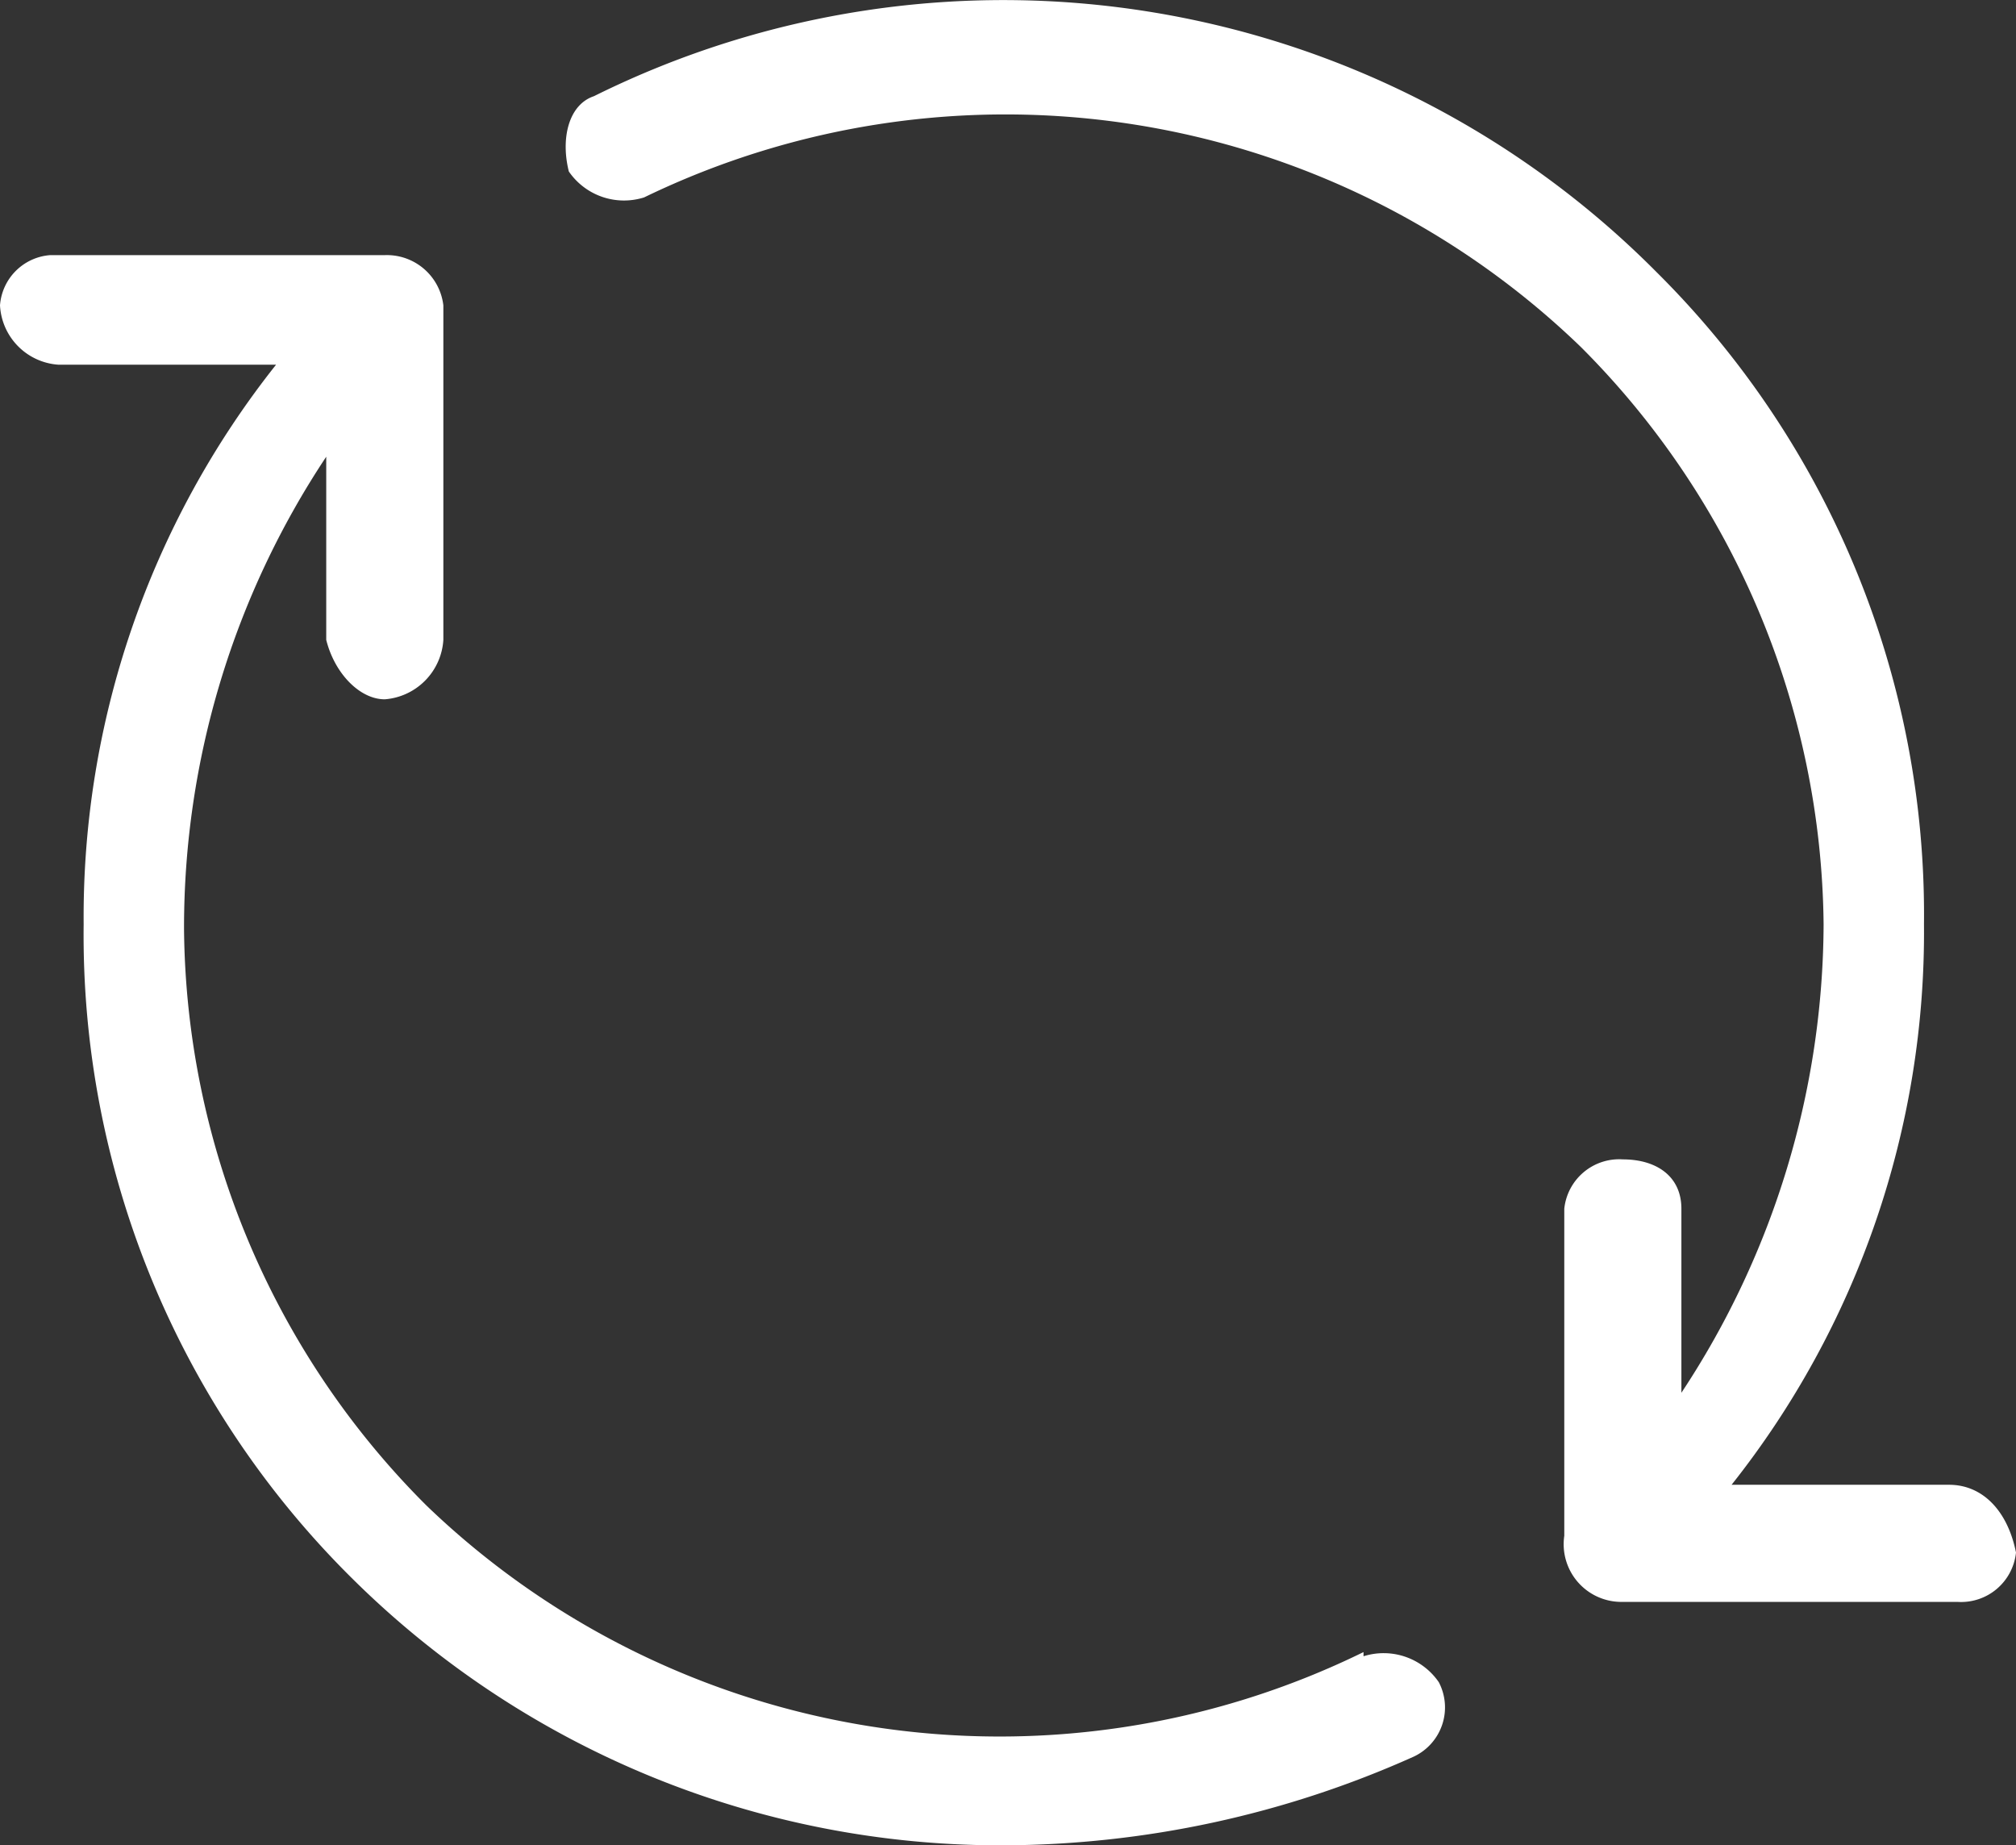
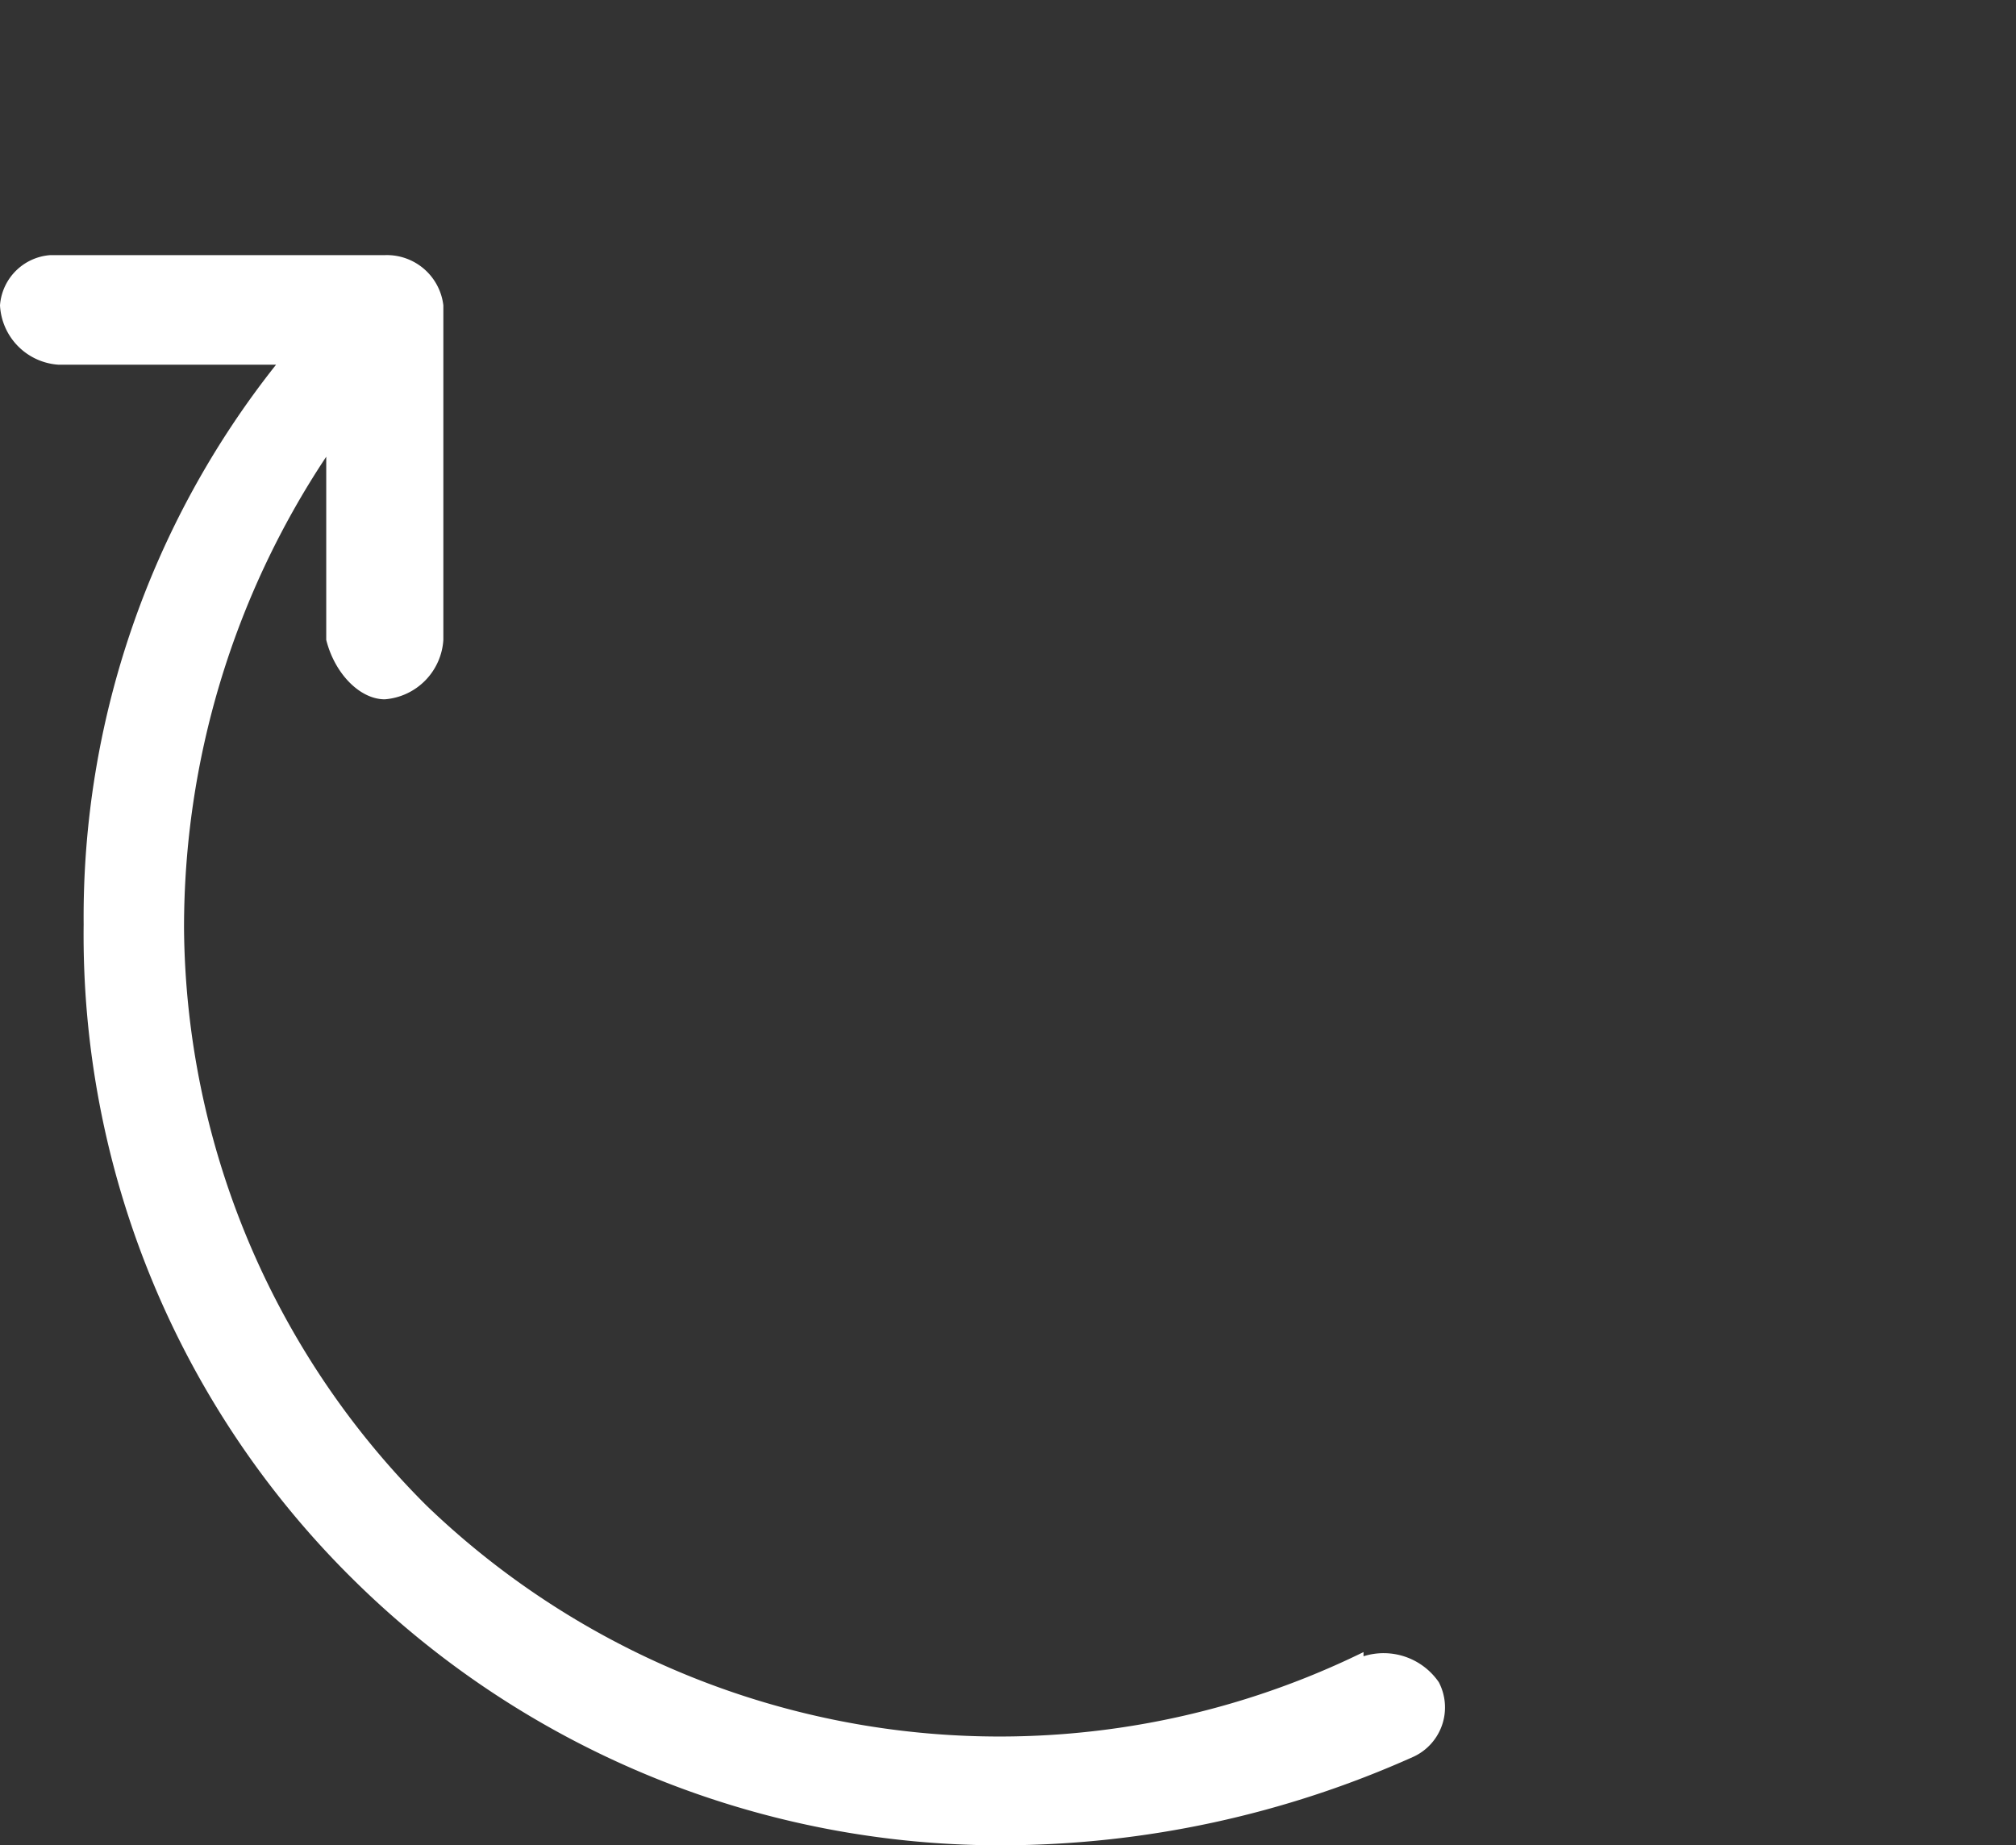
<svg xmlns="http://www.w3.org/2000/svg" id="Layer_1" data-name="Layer 1" viewBox="0 0 24.1 22.06">
  <rect x="0" y="0" width="24.1" height="22.06" fill="#333333" stroke="none" />
  <defs>
    <style>.cls-1{fill:#fff;}</style>
  </defs>
  <title>Repeatable</title>
-   <path class="cls-1" d="M23.3,17.75H20.7a10.63,10.63,0,0,0,2.3-6.7,10.82,10.82,0,0,0-3.2-7.8A11,11,0,0,0,7.1,1.15c-.3.1-.4.5-.3.9a.8.8,0,0,0,.9.31A9.9,9.9,0,0,1,18.9,4.15a9.89,9.89,0,0,1,2.9,6.9,10.21,10.21,0,0,1-1.7,5.6v-2.2c0-.39-.3-.59-.7-.59a.66.66,0,0,0-.7.59v3.91a.69.69,0,0,0,.7.79h4a.66.66,0,0,0,.7-.59c-.1-.5-.4-.81-.8-.81" transform="translate(0 0)" />
  <path class="cls-1" d="M16.3,19.75A9.88,9.88,0,0,1,5.1,18a9.85,9.85,0,0,1-2.9-6.9A10.17,10.17,0,0,1,3.9,5.46V7.65c.1.4.4.71.7.71a.76.76,0,0,0,.7-.71v-4a.68.68,0,0,0-.7-.6H.6a.65.65,0,0,0-.6.6.75.75,0,0,0,.7.71H3.3A10.62,10.62,0,0,0,1,11.05a10.82,10.82,0,0,0,3.2,7.81,11,11,0,0,0,7.8,3.2A12.07,12.07,0,0,0,16.9,21a.65.65,0,0,0,.3-.89.8.8,0,0,0-.9-.31" transform="translate(0 0)" />
</svg>